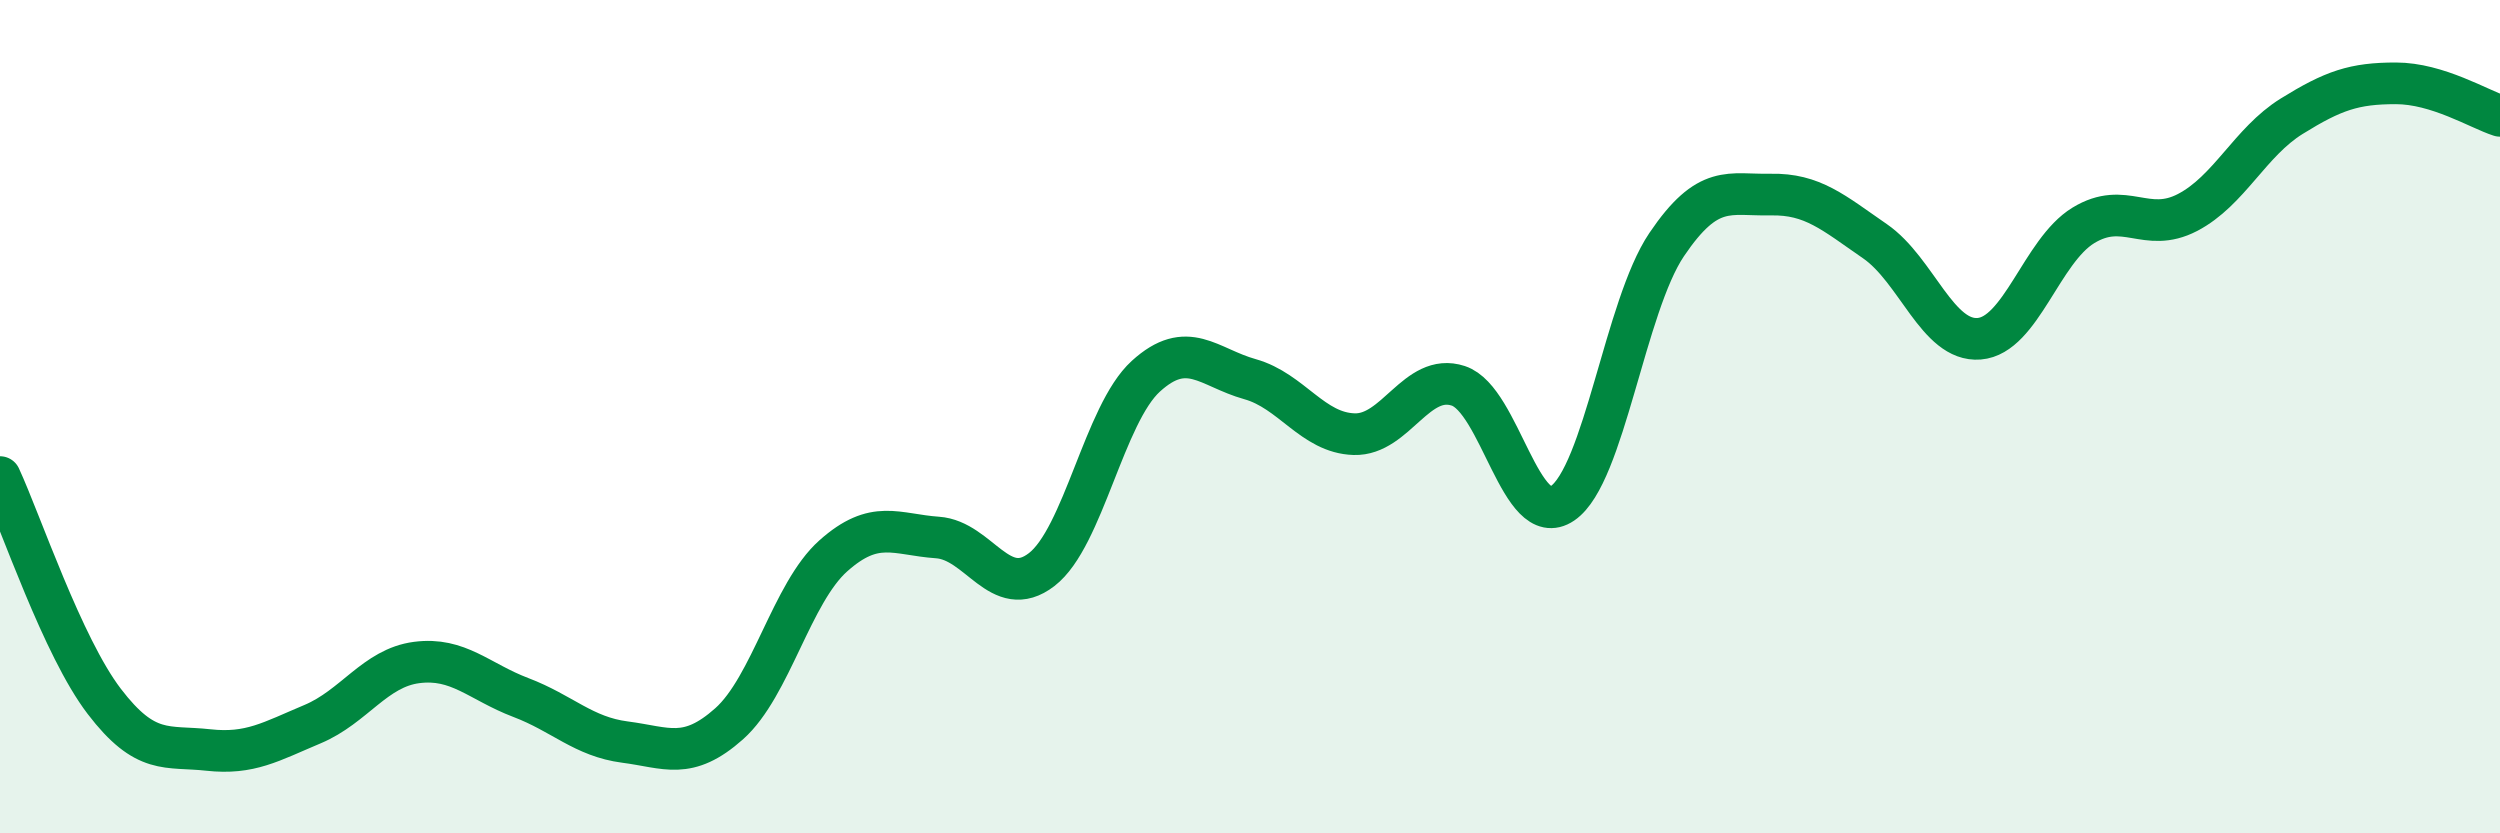
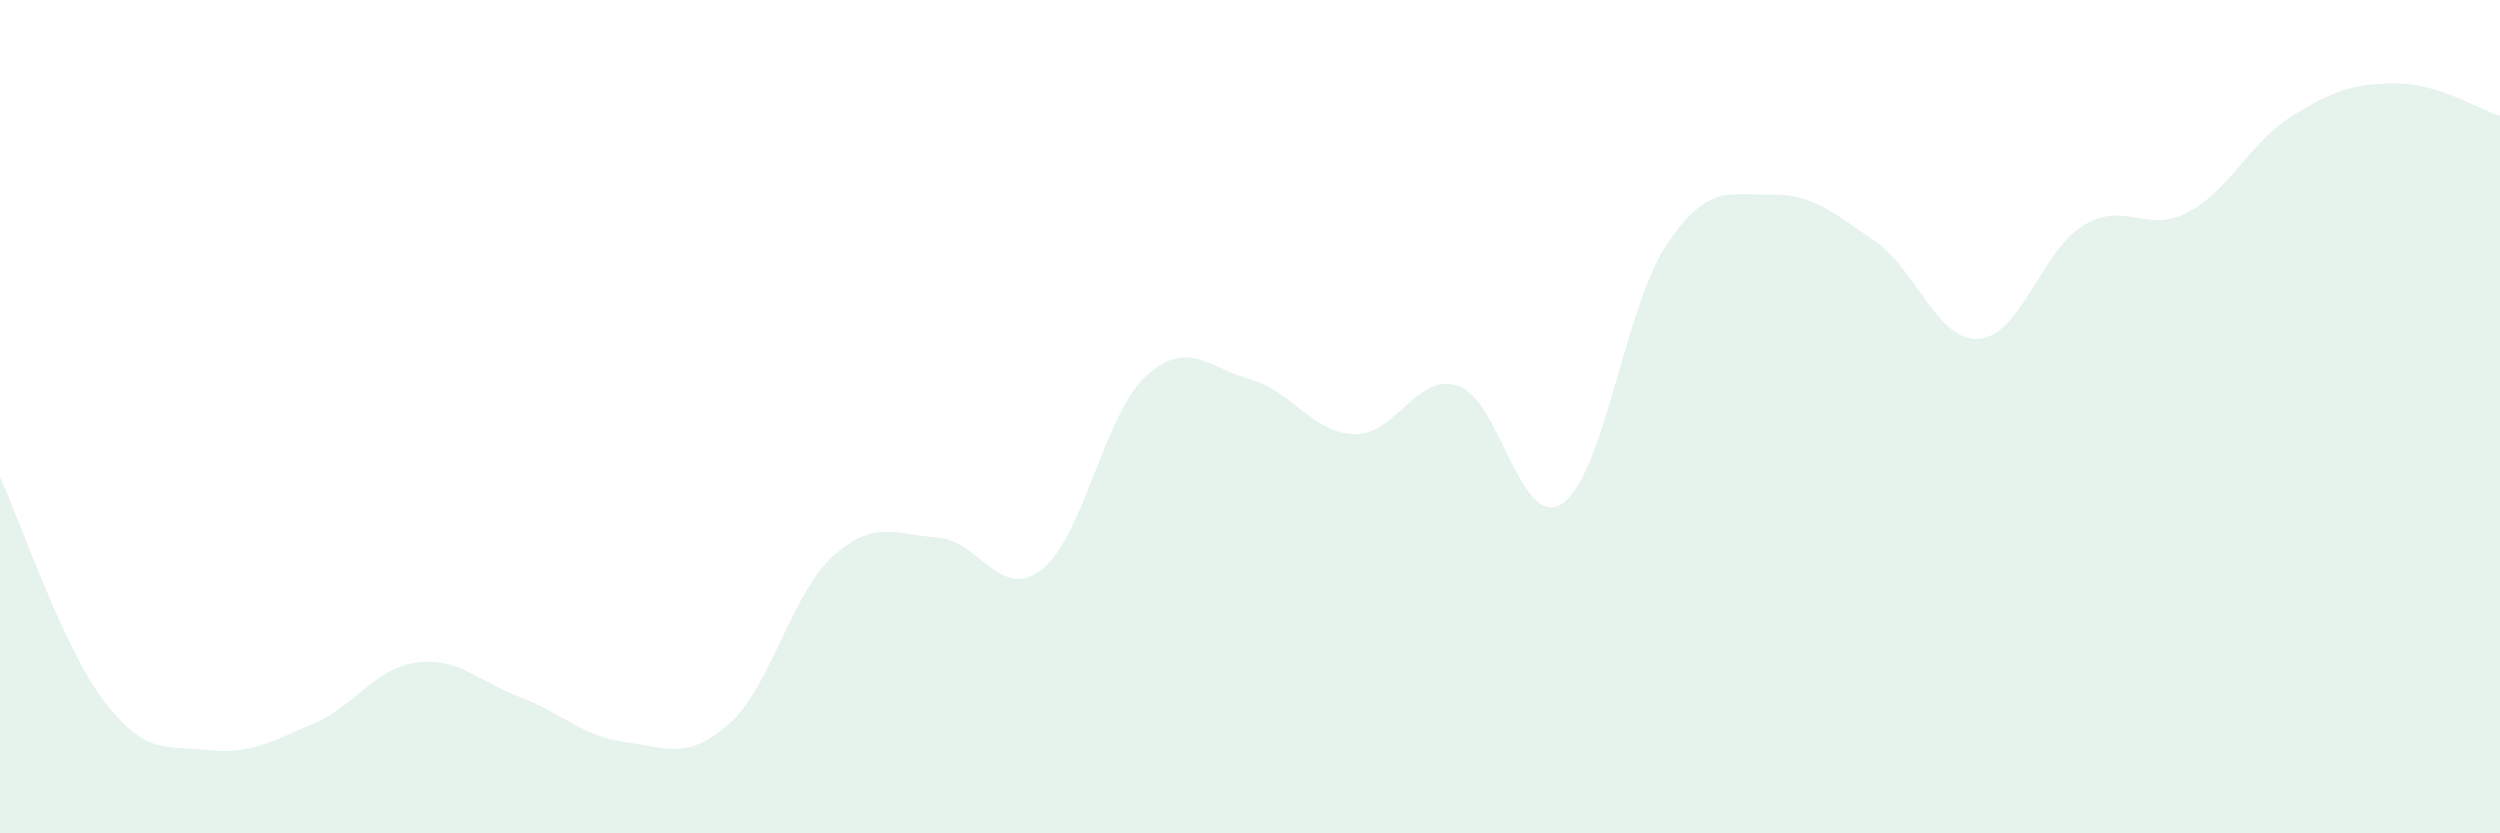
<svg xmlns="http://www.w3.org/2000/svg" width="60" height="20" viewBox="0 0 60 20">
  <path d="M 0,11.45 C 0.5,12.53 1.5,15.52 2.5,16.83 C 3.5,18.14 4,17.89 5,18 C 6,18.11 6.5,17.8 7.5,17.38 C 8.5,16.96 9,16.03 10,15.9 C 11,15.77 11.5,16.36 12.5,16.74 C 13.5,17.12 14,17.68 15,17.81 C 16,17.94 16.5,18.26 17.5,17.37 C 18.5,16.48 19,14.23 20,13.34 C 21,12.45 21.5,12.83 22.5,12.9 C 23.5,12.97 24,14.44 25,13.67 C 26,12.9 26.5,9.94 27.5,9.03 C 28.5,8.12 29,8.82 30,9.1 C 31,9.38 31.5,10.39 32.5,10.42 C 33.5,10.45 34,8.93 35,9.26 C 36,9.59 36.5,12.76 37.5,12.08 C 38.5,11.4 39,7.35 40,5.87 C 41,4.39 41.5,4.69 42.5,4.67 C 43.5,4.65 44,5.1 45,5.79 C 46,6.48 46.5,8.21 47.5,8.13 C 48.5,8.05 49,6.02 50,5.41 C 51,4.8 51.5,5.62 52.5,5.1 C 53.5,4.58 54,3.41 55,2.79 C 56,2.17 56.5,2 57.5,2 C 58.5,2 59.5,2.62 60,2.78L60 20L0 20Z" fill="#008740" opacity="0.1" stroke-linecap="round" stroke-linejoin="round" />
-   <path d="M 0,11.45 C 0.5,12.53 1.5,15.52 2.5,16.83 C 3.5,18.14 4,17.89 5,18 C 6,18.11 6.5,17.8 7.5,17.38 C 8.5,16.96 9,16.03 10,15.9 C 11,15.77 11.5,16.36 12.5,16.74 C 13.5,17.12 14,17.68 15,17.81 C 16,17.94 16.5,18.26 17.5,17.37 C 18.5,16.48 19,14.23 20,13.34 C 21,12.45 21.5,12.83 22.5,12.9 C 23.5,12.97 24,14.44 25,13.67 C 26,12.9 26.5,9.94 27.5,9.03 C 28.5,8.12 29,8.82 30,9.1 C 31,9.38 31.5,10.39 32.5,10.42 C 33.5,10.45 34,8.93 35,9.26 C 36,9.59 36.5,12.76 37.5,12.08 C 38.5,11.4 39,7.35 40,5.87 C 41,4.39 41.5,4.69 42.5,4.67 C 43.5,4.65 44,5.1 45,5.79 C 46,6.48 46.5,8.21 47.5,8.13 C 48.5,8.05 49,6.02 50,5.41 C 51,4.8 51.5,5.62 52.5,5.1 C 53.5,4.58 54,3.41 55,2.79 C 56,2.17 56.5,2 57.5,2 C 58.5,2 59.5,2.62 60,2.78" stroke="#008740" stroke-width="1" fill="none" stroke-linecap="round" stroke-linejoin="round" />
</svg>